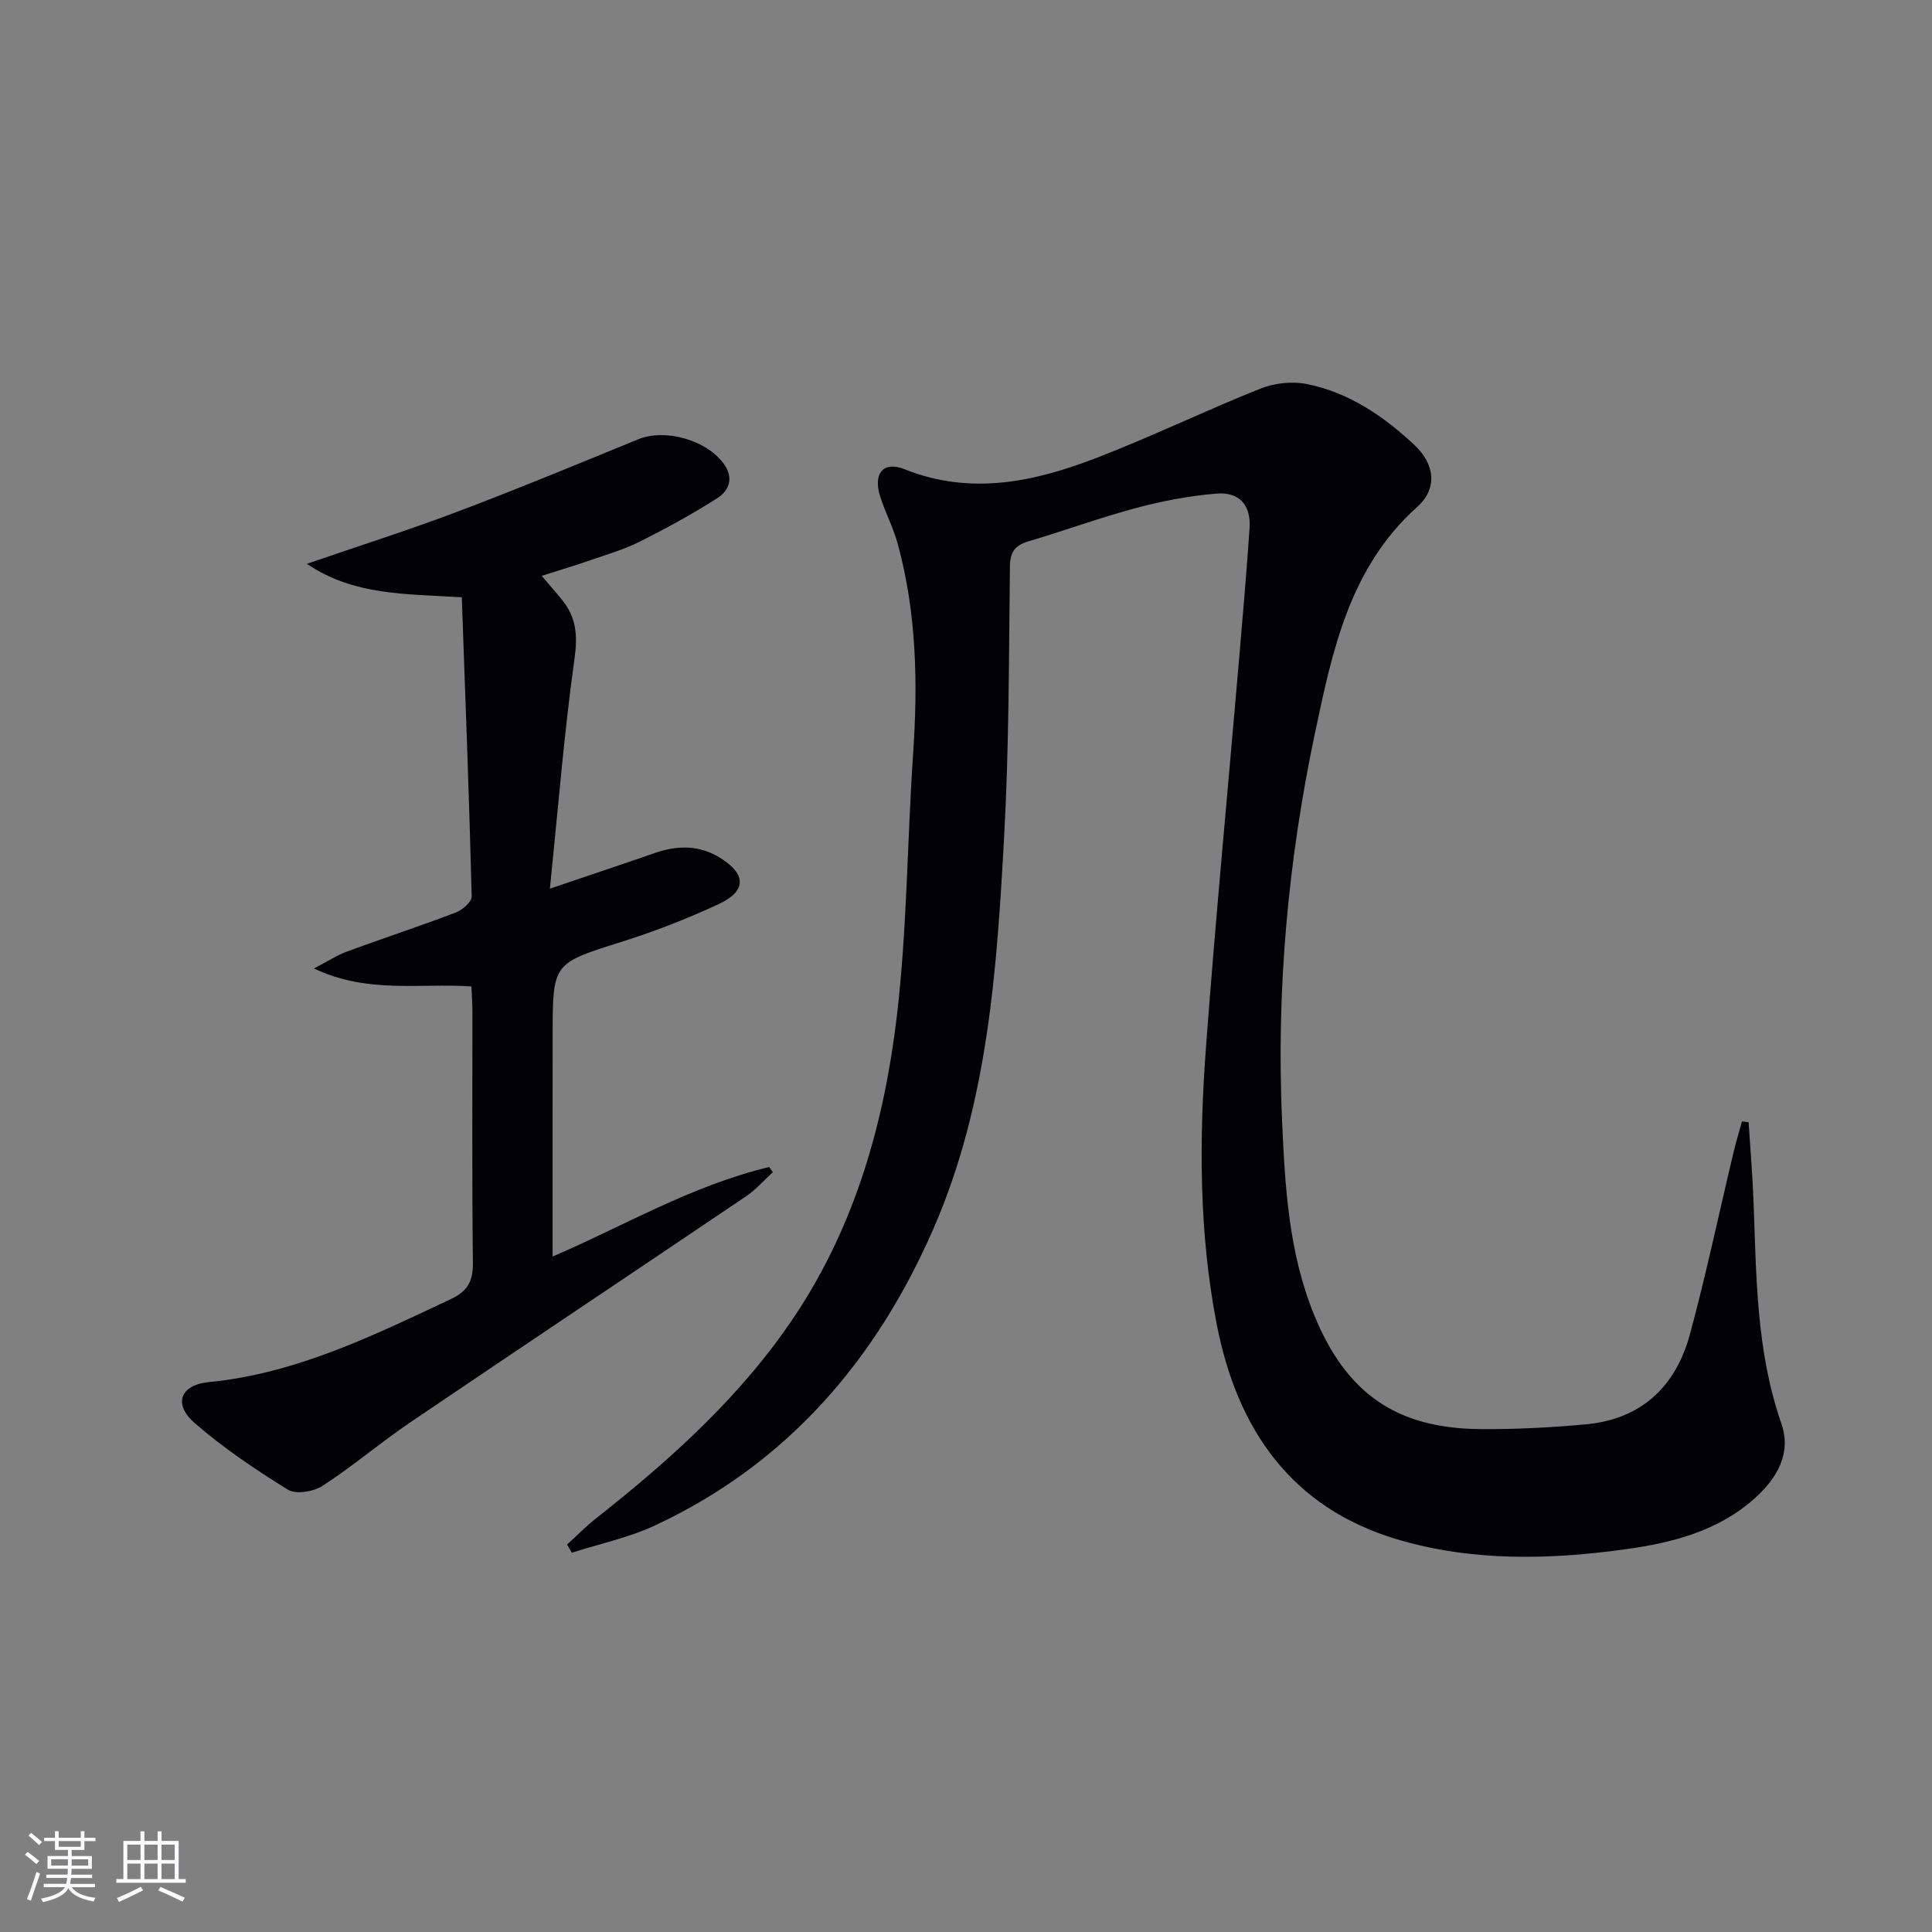
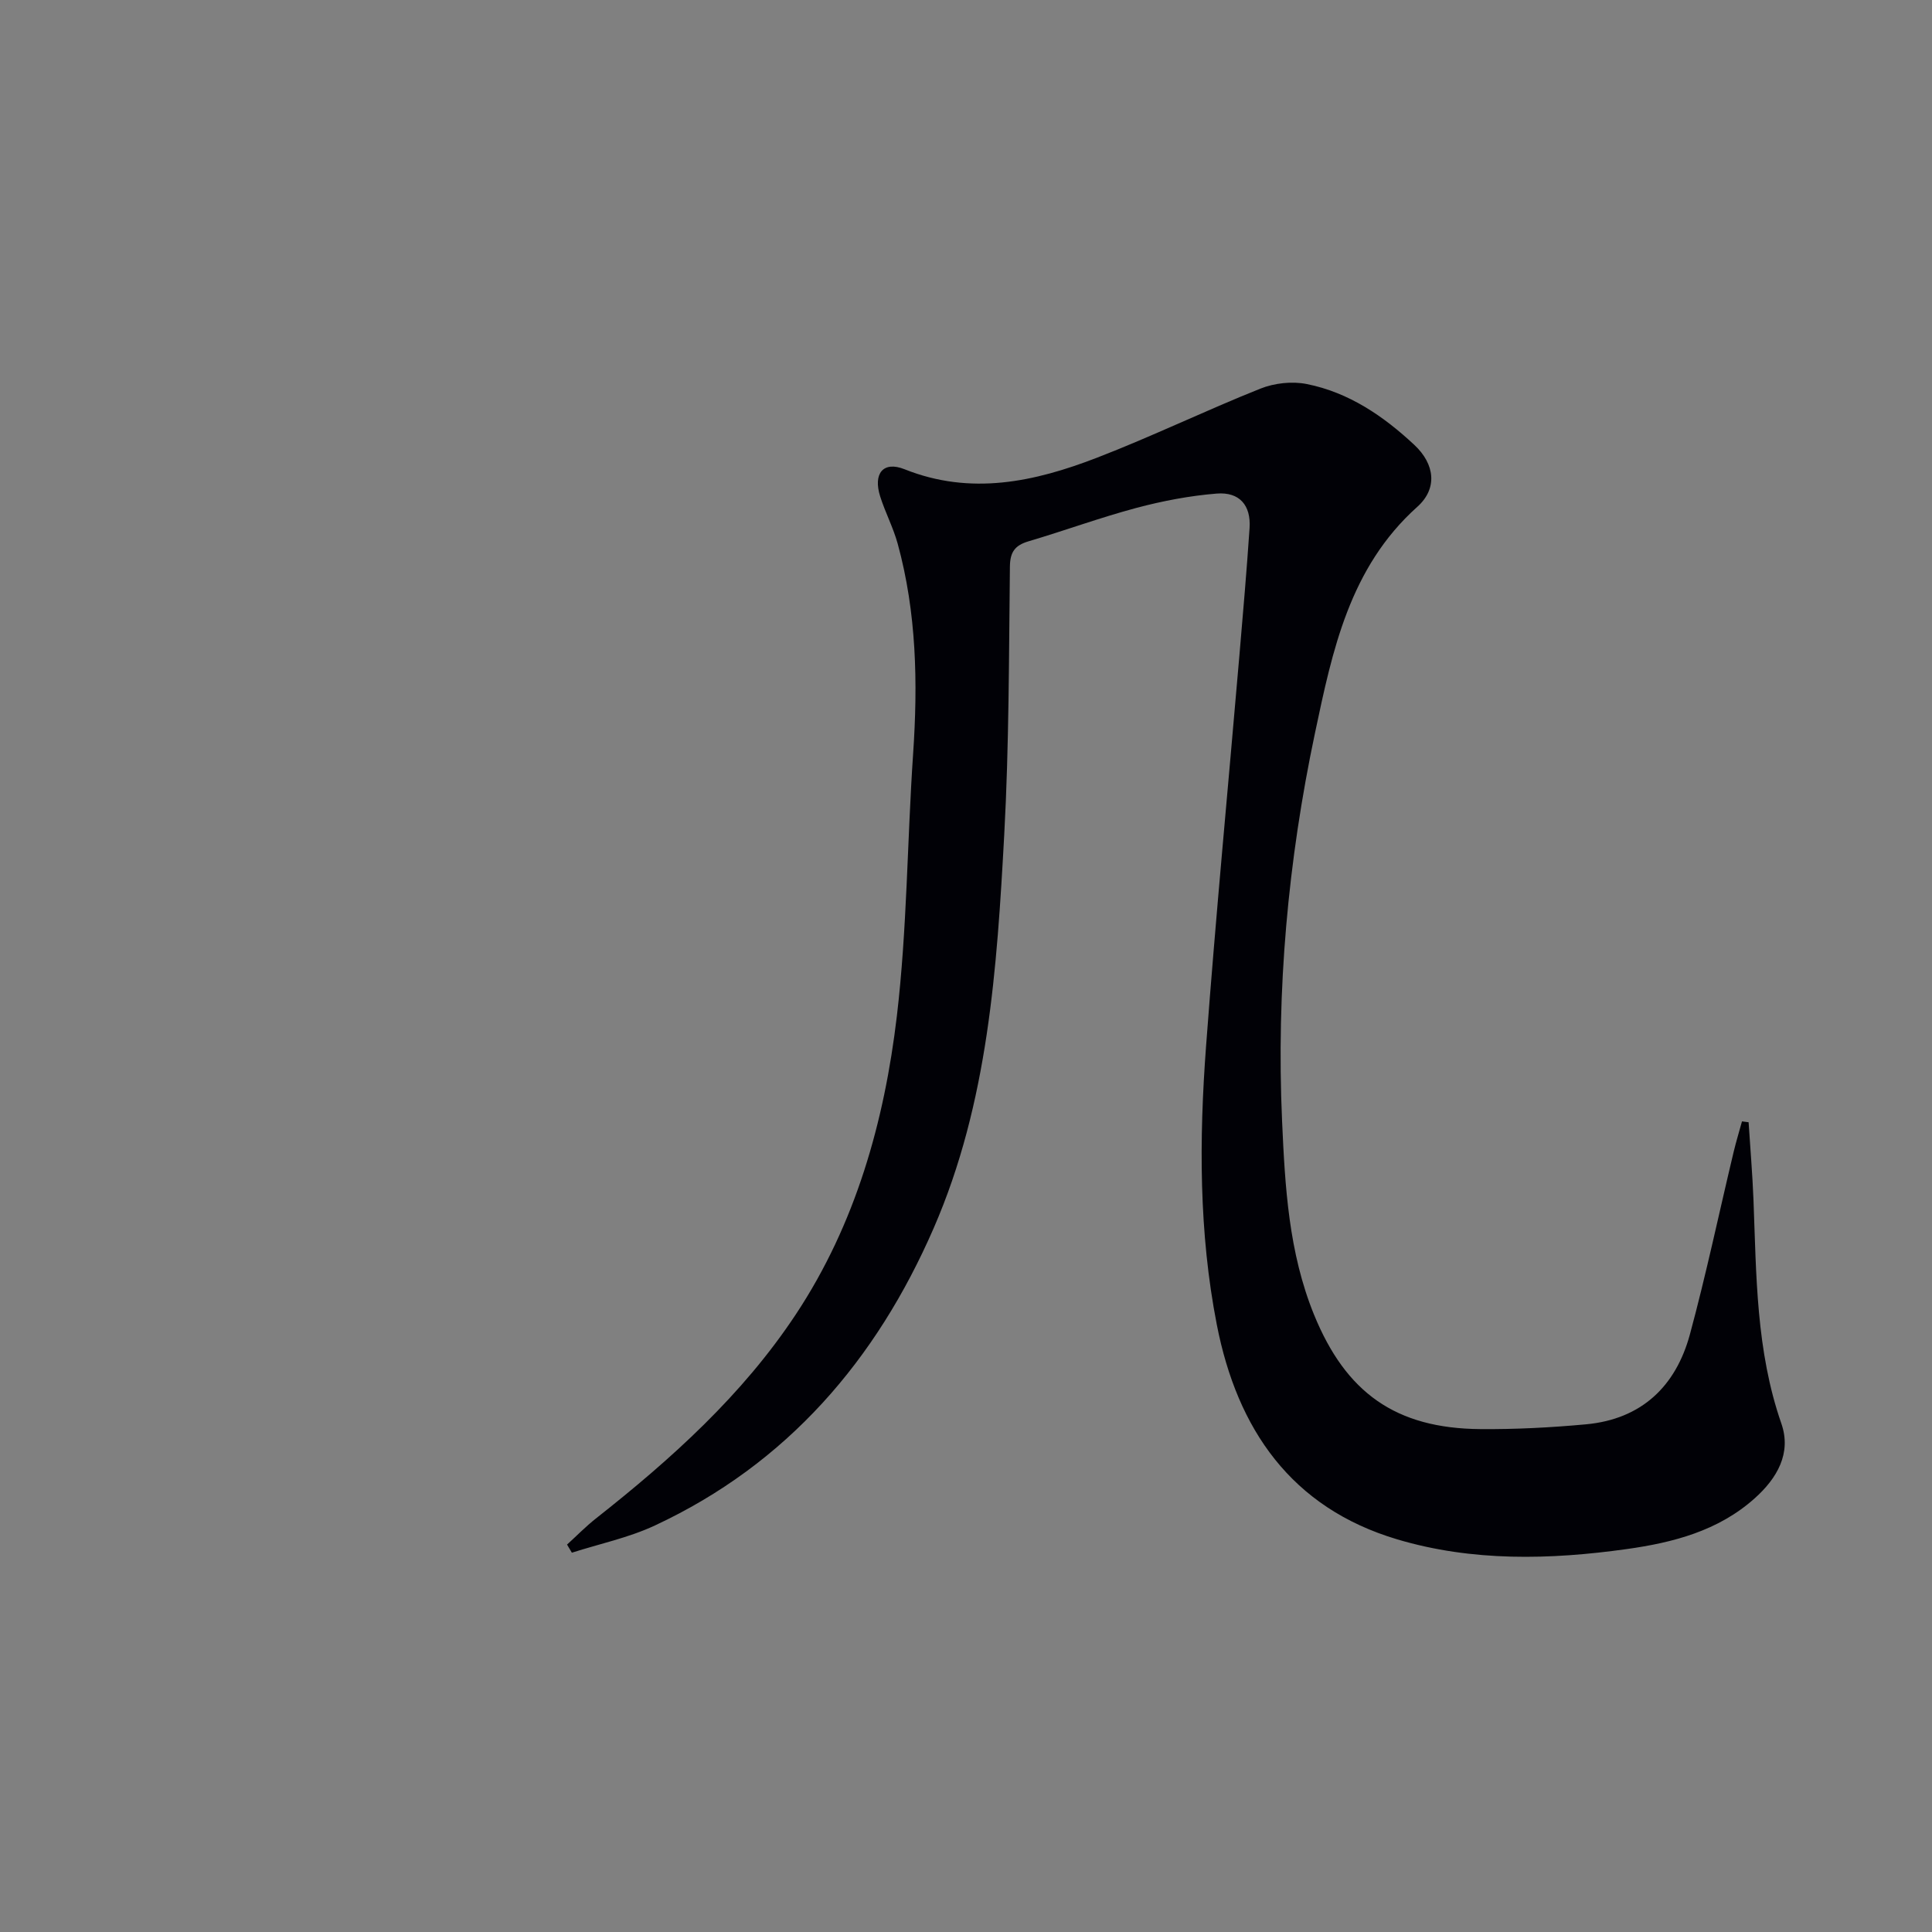
<svg xmlns="http://www.w3.org/2000/svg" enable-background="new 0 0 400 400" viewBox="0 0 400 400">
  <rect x="0" y="0" width="400" height="400" fill="#808080" stroke="none" />
  <path d="m117.4 319.79c1.98-1.8 3.86-3.73 5.96-5.39 15.63-12.32 30.37-25.58 41.42-42.29 12.36-18.68 18.32-39.88 20.91-61.78 2.12-17.96 2.13-36.16 3.36-54.24 1-14.68.72-29.23-3.19-43.51-.92-3.35-2.58-6.48-3.63-9.8-1.5-4.74.62-7.39 5.04-5.63 13.74 5.49 26.89 2.61 39.78-2.36 11.44-4.41 22.5-9.78 33.88-14.32 2.9-1.16 6.57-1.57 9.61-.96 8.71 1.73 15.92 6.65 22.3 12.62 4.23 3.96 4.84 9 .6 12.8-14.05 12.59-17.58 29.78-21.19 46.85-5.59 26.45-8.02 53.25-6.81 80.3.61 13.61 1.36 27.21 6.62 40.12 6.6 16.16 16.9 23.54 34.42 23.68 7.3.06 14.62-.32 21.89-.99 11.48-1.06 18.59-7.86 21.51-18.63 3.38-12.49 6.04-25.17 9.05-37.76.51-2.13 1.15-4.22 1.73-6.33.46.06.91.12 1.37.18.34 5.36.8 10.72 1.01 16.08.6 15.59.52 31.21 5.77 46.29 2.14 6.15-.87 11.34-5.54 15.51-7.54 6.74-16.91 9.15-26.48 10.49-15.91 2.23-31.98 2.61-47.5-2.01-21.94-6.53-33.13-22.79-37.36-44.44-3.73-19.08-3.67-38.39-2.23-57.65 2.02-27.01 4.6-53.98 6.91-80.97.75-8.77 1.51-17.55 2.1-26.33.31-4.7-2.08-7.51-6.81-7.13-5.58.45-11.18 1.52-16.6 2.96-7.53 2.01-14.87 4.71-22.35 6.92-2.82.84-3.83 2.21-3.86 5.26-.21 18.48-.17 36.98-1.17 55.41-1.51 27.73-3.32 55.59-14.61 81.53-11.87 27.28-30.32 48.79-57.73 61.57-5.42 2.53-11.44 3.79-17.18 5.63-.34-.55-.67-1.11-1-1.68z" fill="#010106" />
-   <path d="m97.6 204.23c-10.69-.73-21.49 1.57-32.6-3.72 2.91-1.51 4.81-2.76 6.88-3.52 7.47-2.75 15.04-5.23 22.48-8.06 1.38-.52 3.33-2.22 3.3-3.34-.52-20.56-1.31-41.11-2.05-61.93-11.66-.72-22.4-.34-32.07-6.93 10.84-3.73 21.08-6.98 31.12-10.77 12.58-4.76 25.01-9.9 37.45-15 5.65-2.32 14.39.18 17.87 5.25 1.99 2.91.87 5.44-1.46 6.92-5.14 3.28-10.53 6.23-15.98 8.97-3.24 1.63-6.79 2.67-10.24 3.86-3.27 1.14-6.6 2.13-10.15 3.26 1.58 1.86 2.99 3.45 4.32 5.11 2.86 3.58 3.14 7.3 2.48 12-2.15 15.41-3.39 30.95-5.1 47.66 8.33-2.83 15.03-5.06 21.71-7.38 4.64-1.61 9.14-1.69 13.44.94 5.56 3.4 5.63 6.94-.27 9.67-6.46 2.99-13.14 5.6-19.93 7.74-14.29 4.51-14.36 4.34-14.38 19.11-.02 15.29-.01 30.57-.01 46.08 14.41-6.14 28.72-14.69 44.85-18.53.25.36.5.71.75 1.07-1.83 1.67-3.49 3.6-5.52 4.97-23.15 15.64-46.4 31.14-69.53 46.81-6.19 4.19-11.9 9.08-18.16 13.15-1.86 1.21-5.52 1.83-7.18.81-6.74-4.17-13.4-8.65-19.36-13.85-4.42-3.86-2.96-7.84 2.93-8.42 18.13-1.78 34.06-9.63 50.16-17.2 3.61-1.7 4.6-3.81 4.56-7.63-.21-17.32-.09-34.65-.1-51.98 0-1.62-.13-3.25-.21-5.12z" fill="#010106" />
  <g fill="#fafafc">
-     <path d="m5.17 384 .55-.58c.85.61 1.65 1.24 2.4 1.87l-.59.64c-.83-.73-1.62-1.38-2.36-1.93m1.22 9.53-.82-.34c.71-1.76 1.37-3.64 1.98-5.63.24.13.5.25.76.36-.6 1.67-1.24 3.54-1.92 5.61m-.5-13.5.57-.54c.56.44 1.31 1.06 2.26 1.87l-.64.64c-.68-.66-1.41-1.32-2.19-1.97m3.25.46h2.24v-1.36h.77v1.36h4.57v-1.36h.76v1.36h2.28v.69h-2.28v1.84h-2.64v1.26h4.18v2.64h-4.21c0 .45-.02.86-.05 1.21h4.32v.69h-4.38c-.04.34-.1.75-.19 1.22h5.15v.69h-4.82c.87 1.19 2.51 1.92 4.93 2.19-.17.32-.3.57-.37.76-2.77-.49-4.52-1.41-5.26-2.76-.56 1.26-2.3 2.23-5.24 2.9-.12-.24-.26-.48-.43-.72 2.73-.55 4.38-1.34 4.96-2.38h-4.38v-.69h4.65c.1-.38.17-.79.21-1.22h-4.32v-.69h4.4c.03-.34.05-.75.05-1.21h-4.2v-2.64h4.23v-1.26h-2.69v-1.84h-2.24zm1.46 4.46v1.29h3.45c.01-.4.02-.57.01-.53v-.32-.45h-3.46zm1.55-2.59h4.57v-1.19h-4.57zm6.11 2.59h-3.42v.77c-.01.19-.01.37-.02.53h3.44z" />
-     <path d="m32.63 379.16h.82v1.98h3.54v7.89h1.46v.78h-14.37v-.78h1.46v-7.89h3.54v-1.98h.82v1.98h2.73zm-3.49 11.48.5.73c-1.61.82-3.28 1.63-5 2.41-.13-.27-.28-.55-.44-.82 1.75-.72 3.4-1.49 4.94-2.32m-2.78-5.55h2.73v-3.18h-2.73zm0 3.95h2.73v-3.2h-2.73zm3.54-3.95h2.73v-3.18h-2.73zm0 3.95h2.73v-3.2h-2.73zm7.89 4.68c-1.84-.92-3.51-1.7-5.02-2.32l.45-.73c1.89.8 3.57 1.55 5.04 2.23zm-1.62-11.81h-2.73v3.18h2.73zm-2.73 7.13h2.73v-3.2h-2.73z" />
-   </g>
+     </g>
</svg>